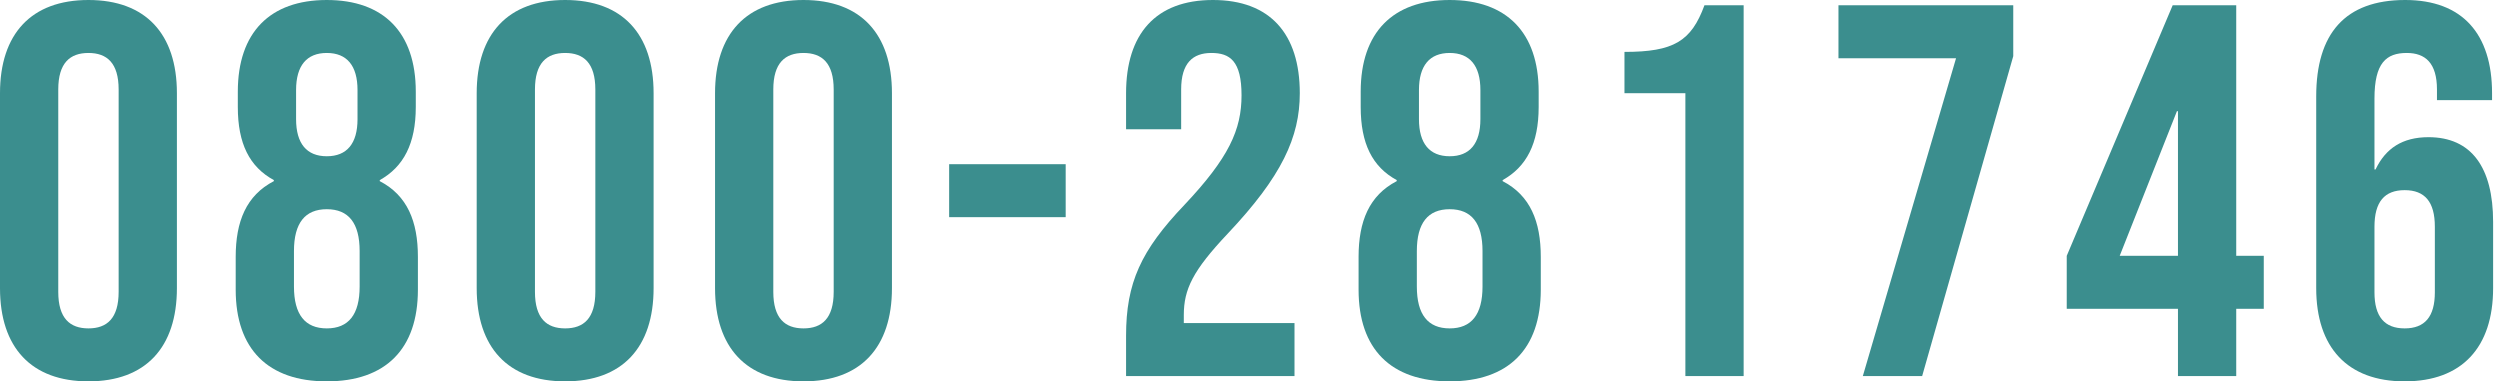
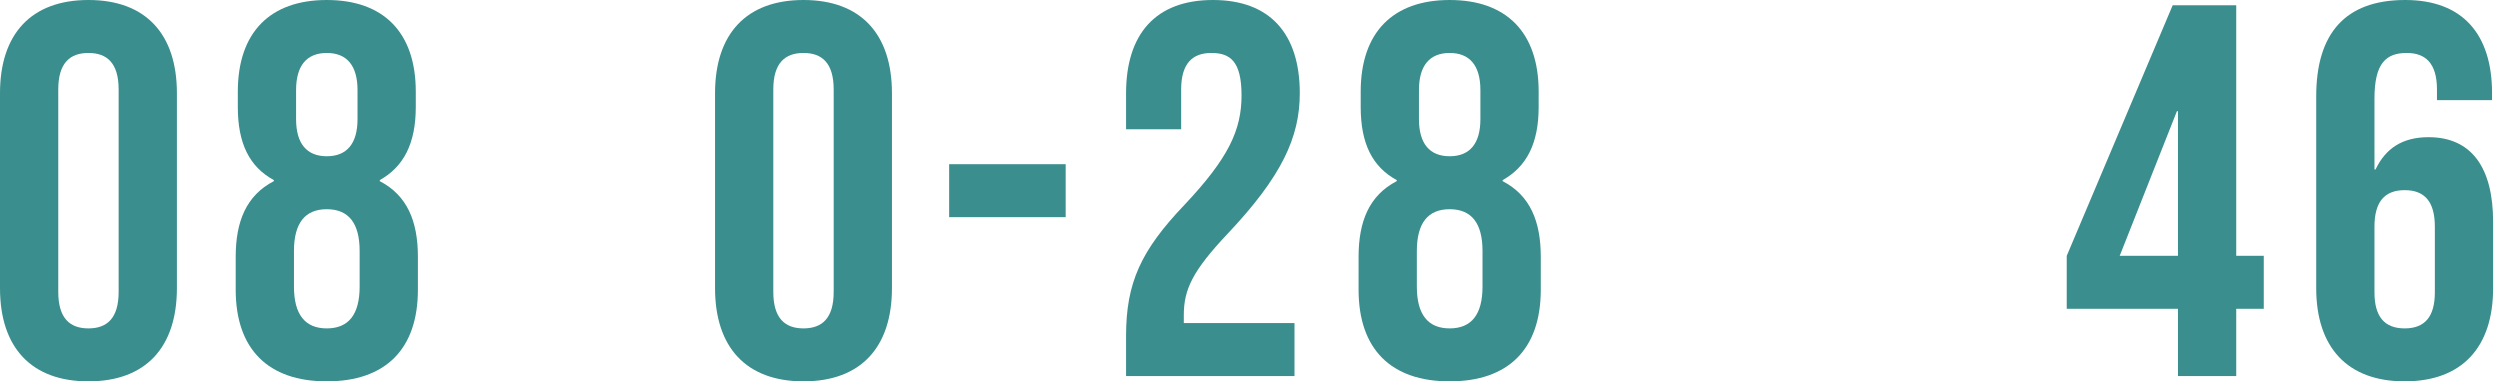
<svg xmlns="http://www.w3.org/2000/svg" width="236" height="36" viewBox="0 0 236 36" fill="none">
  <g clip-path="url(#clip0_10010_89962)">
    <path d="M0 27.2V8.8C0 3.2 2.95 0 8.35 0C13.75 0 16.7 3.2 16.7 8.8V27.2C16.7 32.8 13.75 36 8.35 36C2.95 36 0 32.8 0 27.2ZM11.2 27.55V8.45C11.2 5.95 10.1 5 8.35 5C6.6 5 5.5 5.95 5.5 8.45V27.55C5.5 30.05 6.6 31 8.35 31C10.1 31 11.2 30.05 11.2 27.55Z" fill="#3B8E8E" />
    <path d="M22.25 27.35V24.25C22.25 20.9 23.25 18.45 25.85 17.1V17C23.55 15.75 22.45 13.55 22.45 10.1V8.65C22.45 3.05 25.5 0 30.85 0C36.2 0 39.25 3.05 39.25 8.65V10.1C39.25 13.55 38.1 15.75 35.85 17V17.1C38.45 18.45 39.45 20.9 39.45 24.25V27.35C39.45 32.95 36.4 36 30.85 36C25.3 36 22.25 32.95 22.25 27.35ZM33.95 27.05V23.7C33.95 21.05 32.9 19.75 30.85 19.75C28.8 19.75 27.75 21.05 27.75 23.7V27.05C27.75 29.7 28.8 31 30.85 31C32.9 31 33.95 29.7 33.95 27.05ZM33.75 11.25V8.5C33.75 6.2 32.75 5 30.85 5C28.95 5 27.95 6.2 27.95 8.5V11.25C27.95 13.55 28.95 14.75 30.85 14.75C32.75 14.75 33.75 13.55 33.75 11.25Z" fill="#3B8E8E" />
-     <path d="M45 27.2V8.8C45 3.2 47.95 0 53.35 0C58.75 0 61.7 3.2 61.7 8.8V27.2C61.7 32.8 58.75 36 53.35 36C47.95 36 45 32.8 45 27.2ZM56.2 27.55V8.45C56.2 5.95 55.1 5 53.35 5C51.6 5 50.5 5.95 50.5 8.45V27.55C50.5 30.05 51.6 31 53.35 31C55.1 31 56.2 30.05 56.2 27.55Z" fill="#3B8E8E" />
    <path d="M67.5 27.2V8.8C67.5 3.2 70.45 0 75.85 0C81.25 0 84.2 3.2 84.2 8.8V27.2C84.2 32.8 81.25 36 75.85 36C70.45 36 67.5 32.8 67.5 27.2ZM78.7 27.55V8.45C78.7 5.95 77.6 5 75.85 5C74.1 5 73 5.95 73 8.45V27.55C73 30.05 74.1 31 75.85 31C77.6 31 78.7 30.05 78.7 27.55Z" fill="#3B8E8E" />
    <path d="M89.6 15.5H100.6V20.5H89.6V15.5Z" fill="#3B8E8E" />
    <path d="M106.301 31.7C106.301 26.7 107.701 23.65 111.801 19.35C116.001 14.9 117.201 12.25 117.201 9C117.201 5.75 116.101 5 114.351 5C112.601 5 111.501 5.95 111.501 8.45V12.2H106.301V8.8C106.301 3.2 109.101 0 114.501 0C119.901 0 122.701 3.2 122.701 8.8C122.701 12.95 121.001 16.65 115.901 22.05C112.601 25.55 111.751 27.3 111.751 29.75V30.5H122.201V35.5H106.301V31.7Z" fill="#3B8E8E" />
    <path d="M128.25 27.35V24.25C128.25 20.9 129.25 18.45 131.85 17.1V17C129.55 15.75 128.45 13.55 128.45 10.1V8.65C128.45 3.05 131.5 0 136.85 0C142.2 0 145.25 3.05 145.25 8.65V10.1C145.25 13.55 144.1 15.75 141.85 17V17.1C144.45 18.45 145.45 20.9 145.45 24.25V27.35C145.45 32.95 142.4 36 136.85 36C131.3 36 128.25 32.95 128.25 27.35ZM139.95 27.05V23.7C139.95 21.05 138.9 19.75 136.85 19.75C134.8 19.75 133.75 21.05 133.75 23.7V27.05C133.75 29.7 134.8 31 136.85 31C138.9 31 139.95 29.7 139.95 27.05ZM139.75 11.25V8.5C139.75 6.2 138.75 5 136.85 5C134.95 5 133.95 6.2 133.95 8.5V11.25C133.95 13.55 134.95 14.75 136.85 14.75C138.75 14.75 139.75 13.55 139.75 11.25Z" fill="#3B8E8E" />
-     <path d="M159.1 8.8H153.35V4.9C158 4.9 159.65 3.9 160.9 0.5H164.6V35.5H159.1V8.8Z" fill="#3B8E8E" />
-     <path d="M184.651 5.5H173.551V0.5H190.051V5.3L181.451 35.5H175.851L184.651 5.5Z" fill="#3B8E8E" />
    <path d="M205.6 29.15H195.1V24.15L205.1 0.5H211.1V24.15H213.7V29.15H211.1V35.5H205.6V29.15ZM205.6 24.15V10.5H205.5L200.1 24.15H205.6Z" fill="#3B8E8E" />
    <path d="M218.65 27.2V9.1C218.65 3.2 221.35 0 227.05 0C232.45 0 235.25 3.2 235.25 8.8V9.45H230.05V8.45C230.05 5.95 228.95 5 227.2 5C225.25 5 224.15 5.95 224.15 9.3V16H224.25C225.2 14 226.8 12.95 229.25 12.95C233.3 12.95 235.35 15.8 235.35 20.95V27.2C235.35 32.8 232.4 36 227 36C221.6 36 218.65 32.8 218.65 27.2ZM229.85 27.6V21.4C229.85 19.05 228.9 17.95 227 17.95C225.1 17.95 224.15 19.05 224.15 21.4V27.6C224.15 29.9 225.1 31 227 31C228.9 31 229.85 29.9 229.85 27.6Z" fill="#3B8E8E" />
  </g>
  <defs>
    <clipPath id="clip0_10010_89962">
      <rect width="235.35" height="36" fill="white" />
    </clipPath>
  </defs>
</svg>